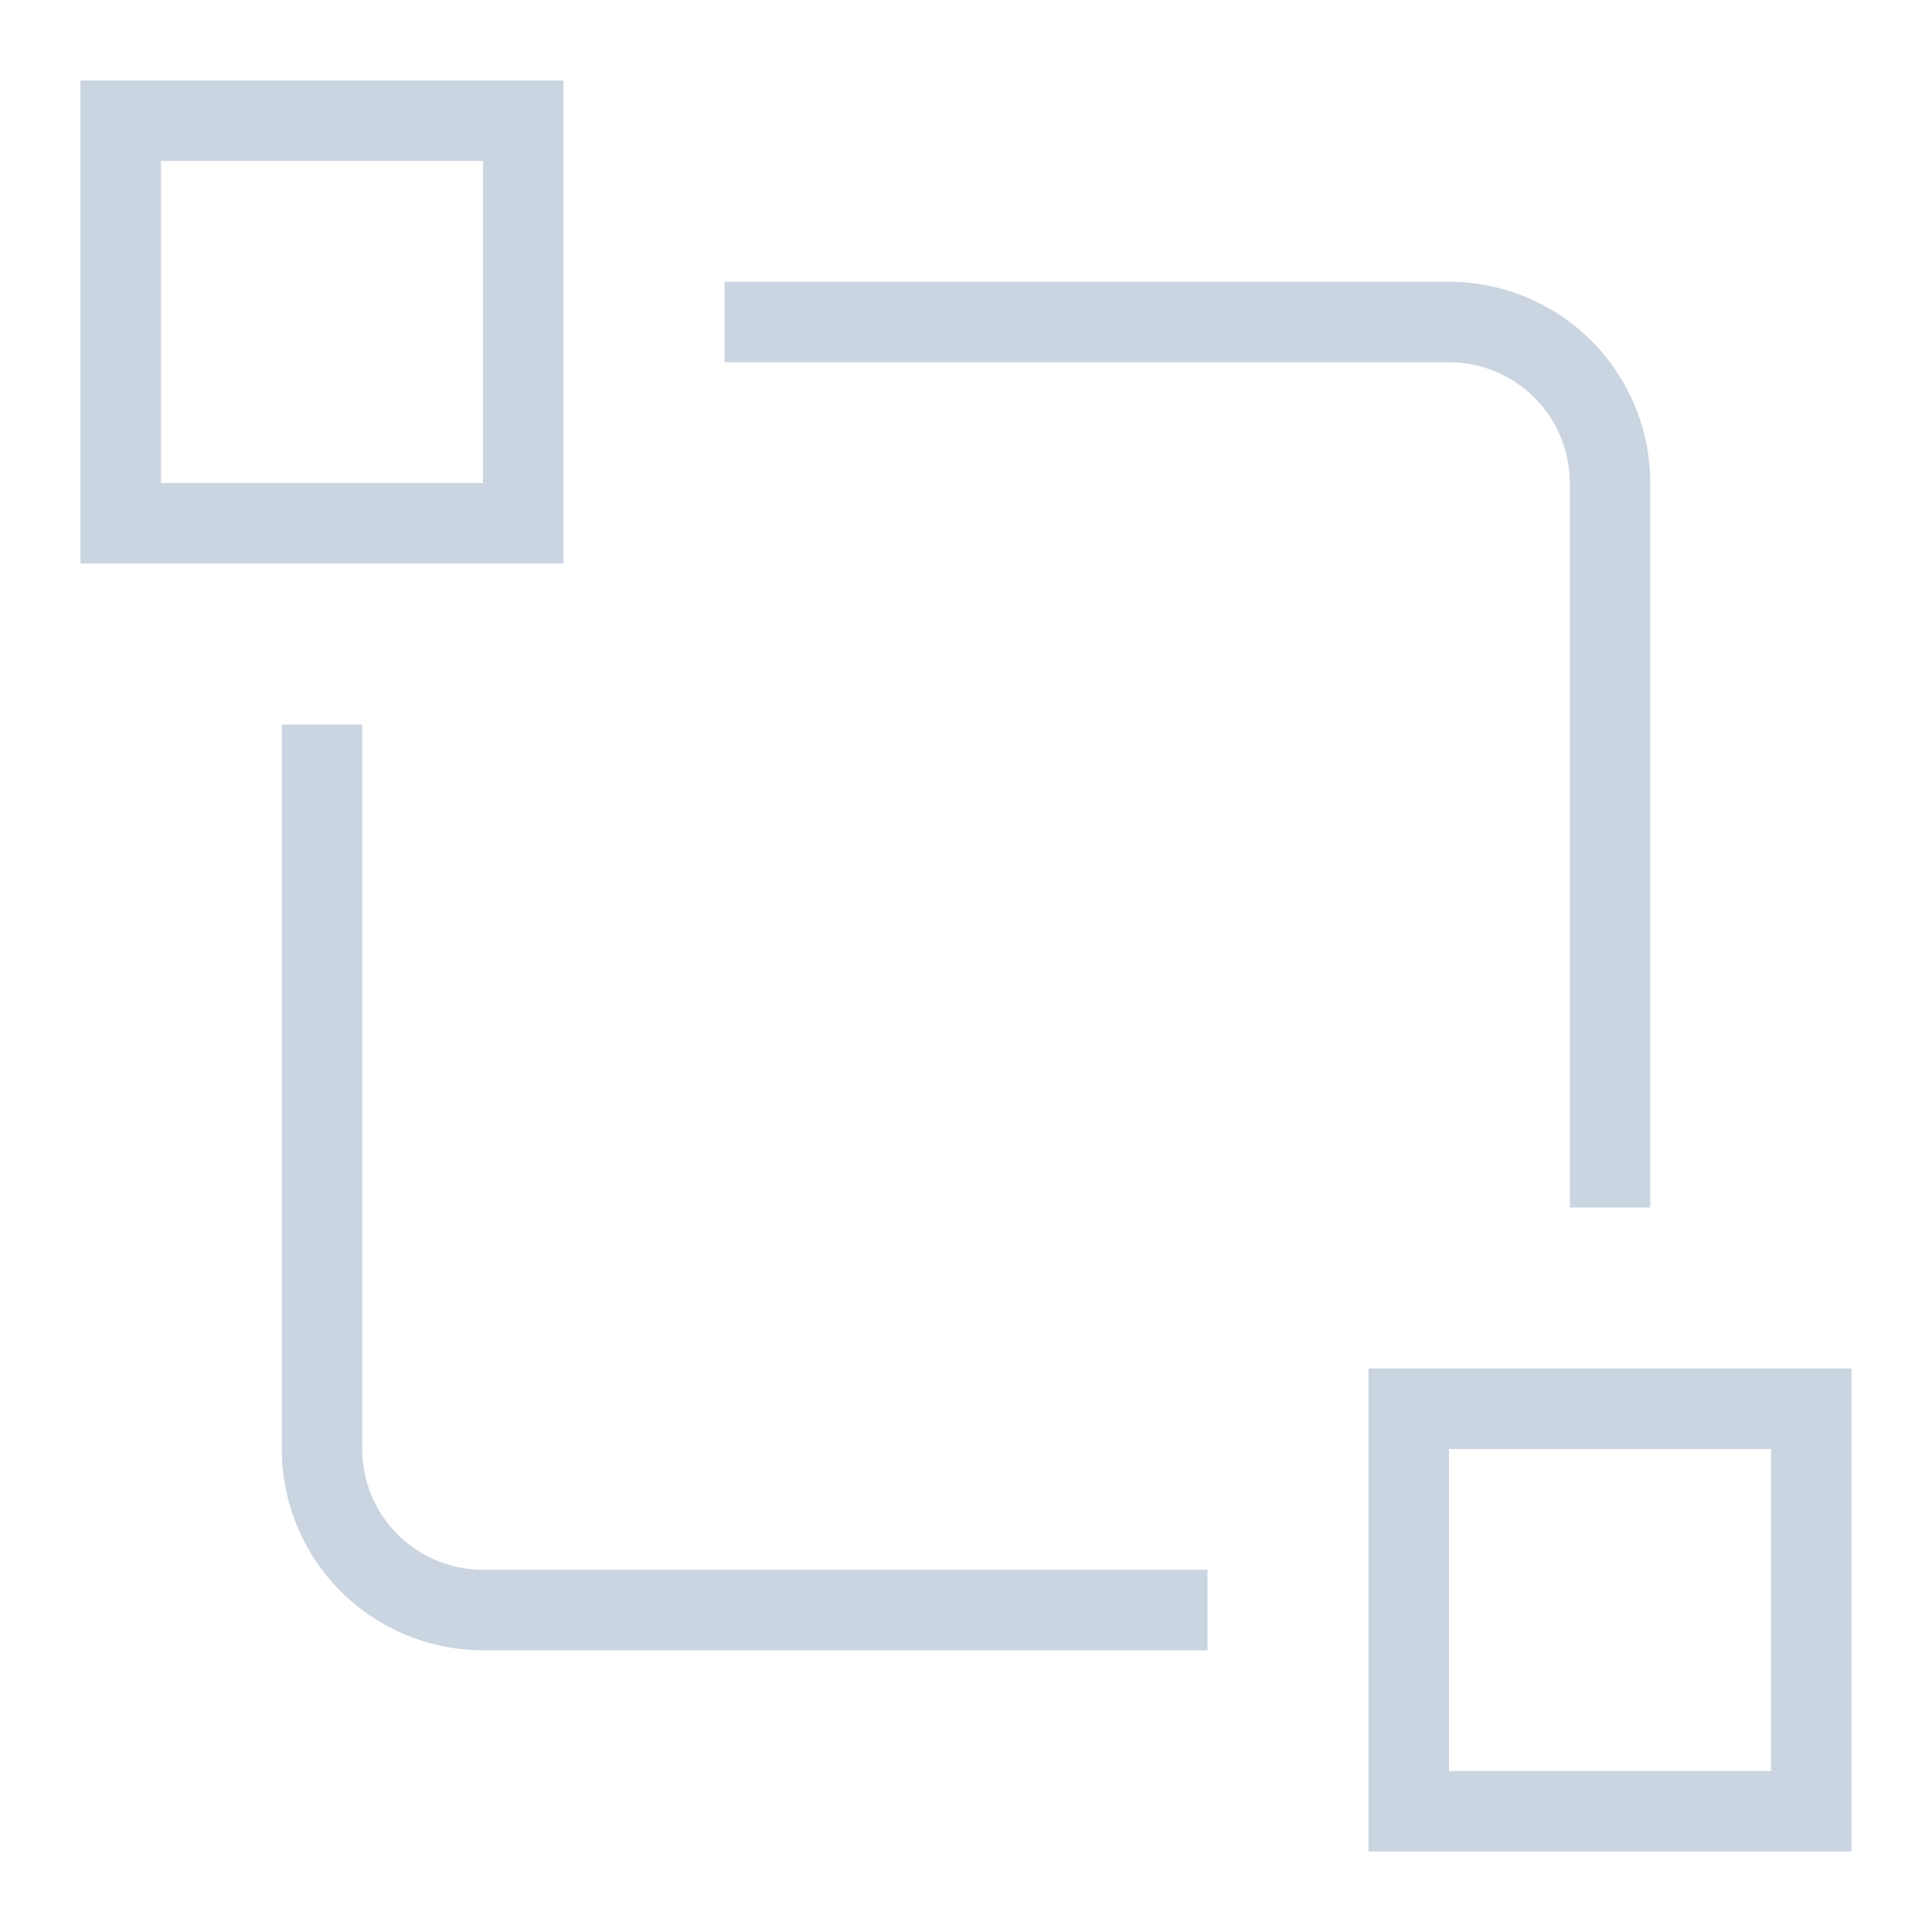
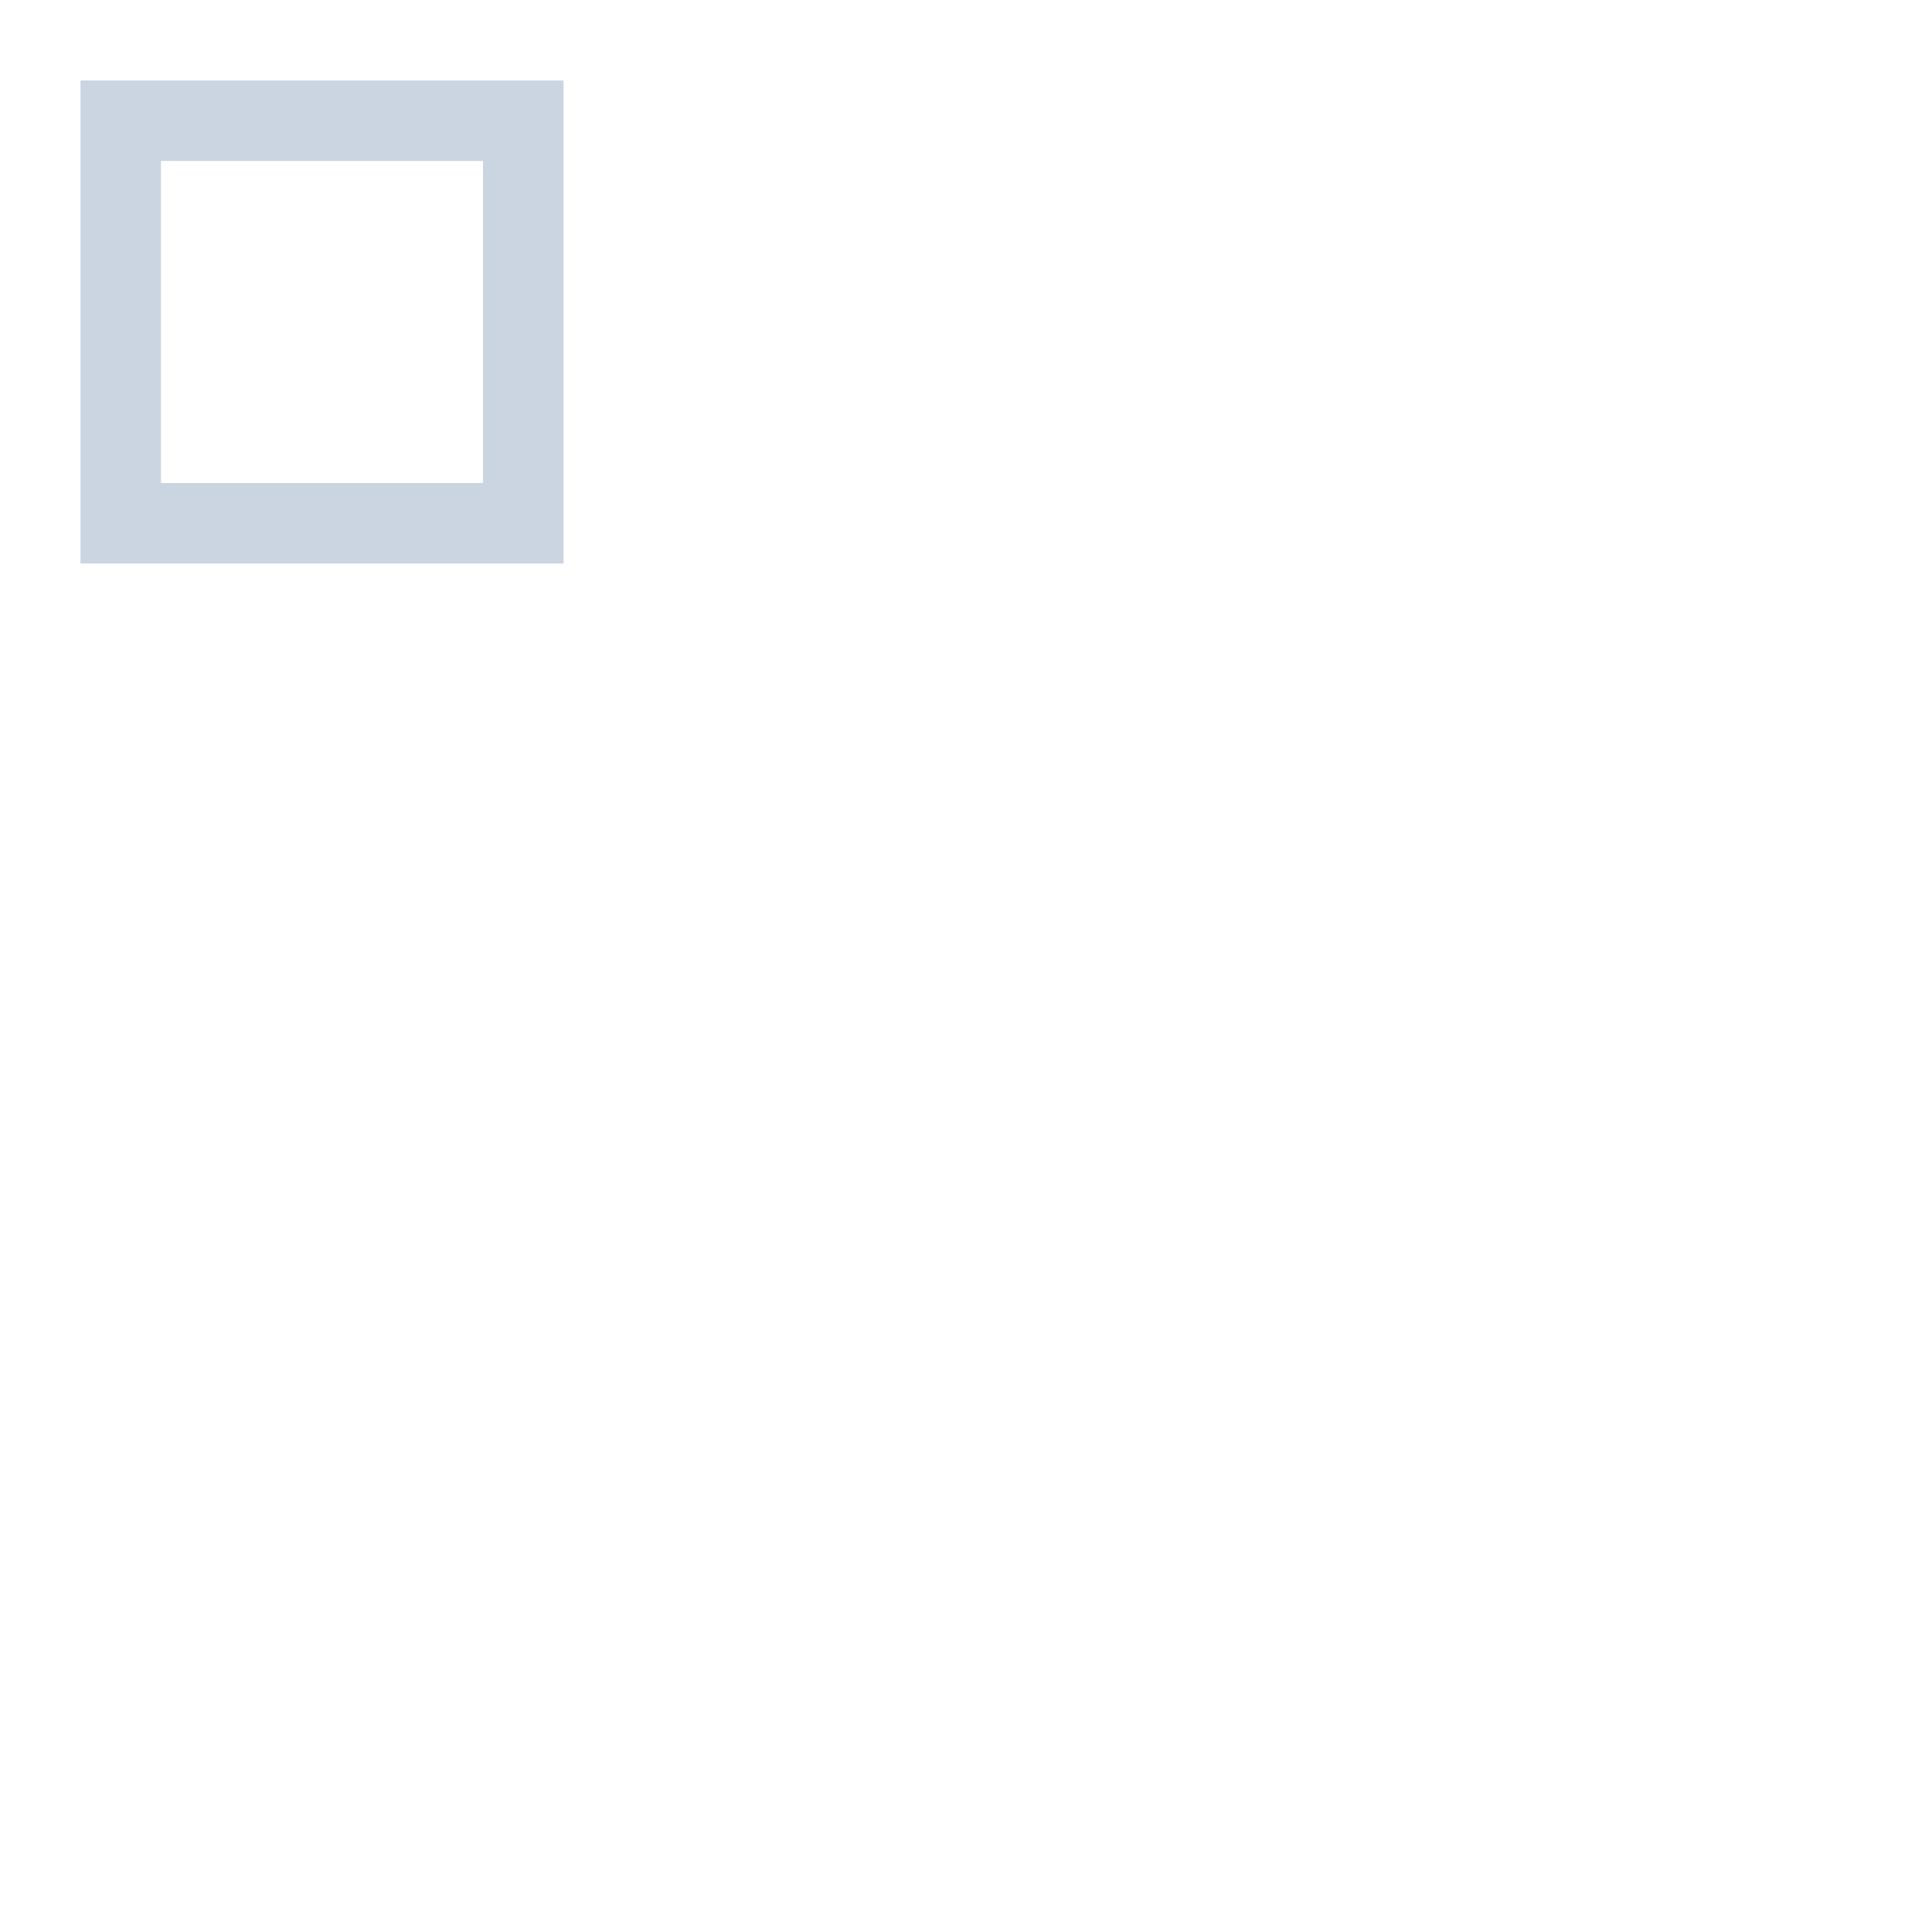
<svg xmlns="http://www.w3.org/2000/svg" height="48" width="48" viewBox="0 0 48 48">
  <title>design system</title>
  <g stroke-linejoin="miter" fill="#cbd5e1" stroke-linecap="butt" class="nc-icon-wrapper">
-     <path d="M29,40H12a4,4,0,0,1-4-4V19" fill="none" stroke="#cbd5e1" stroke-linecap="square" stroke-miterlimit="10" stroke-width="2" />
-     <path d="M19,8H36a4,4,0,0,1,4,4V29" fill="none" stroke="#cbd5e1" stroke-linecap="square" stroke-miterlimit="10" stroke-width="2" />
    <rect data-color="color-2" x="3" y="3" width="10" height="10" fill="none" stroke="#cbd5e1" stroke-linecap="square" stroke-miterlimit="10" stroke-width="2" />
-     <rect data-color="color-2" x="35" y="35" width="10" height="10" fill="none" stroke="#cbd5e1" stroke-linecap="square" stroke-miterlimit="10" stroke-width="2" />
  </g>
</svg>